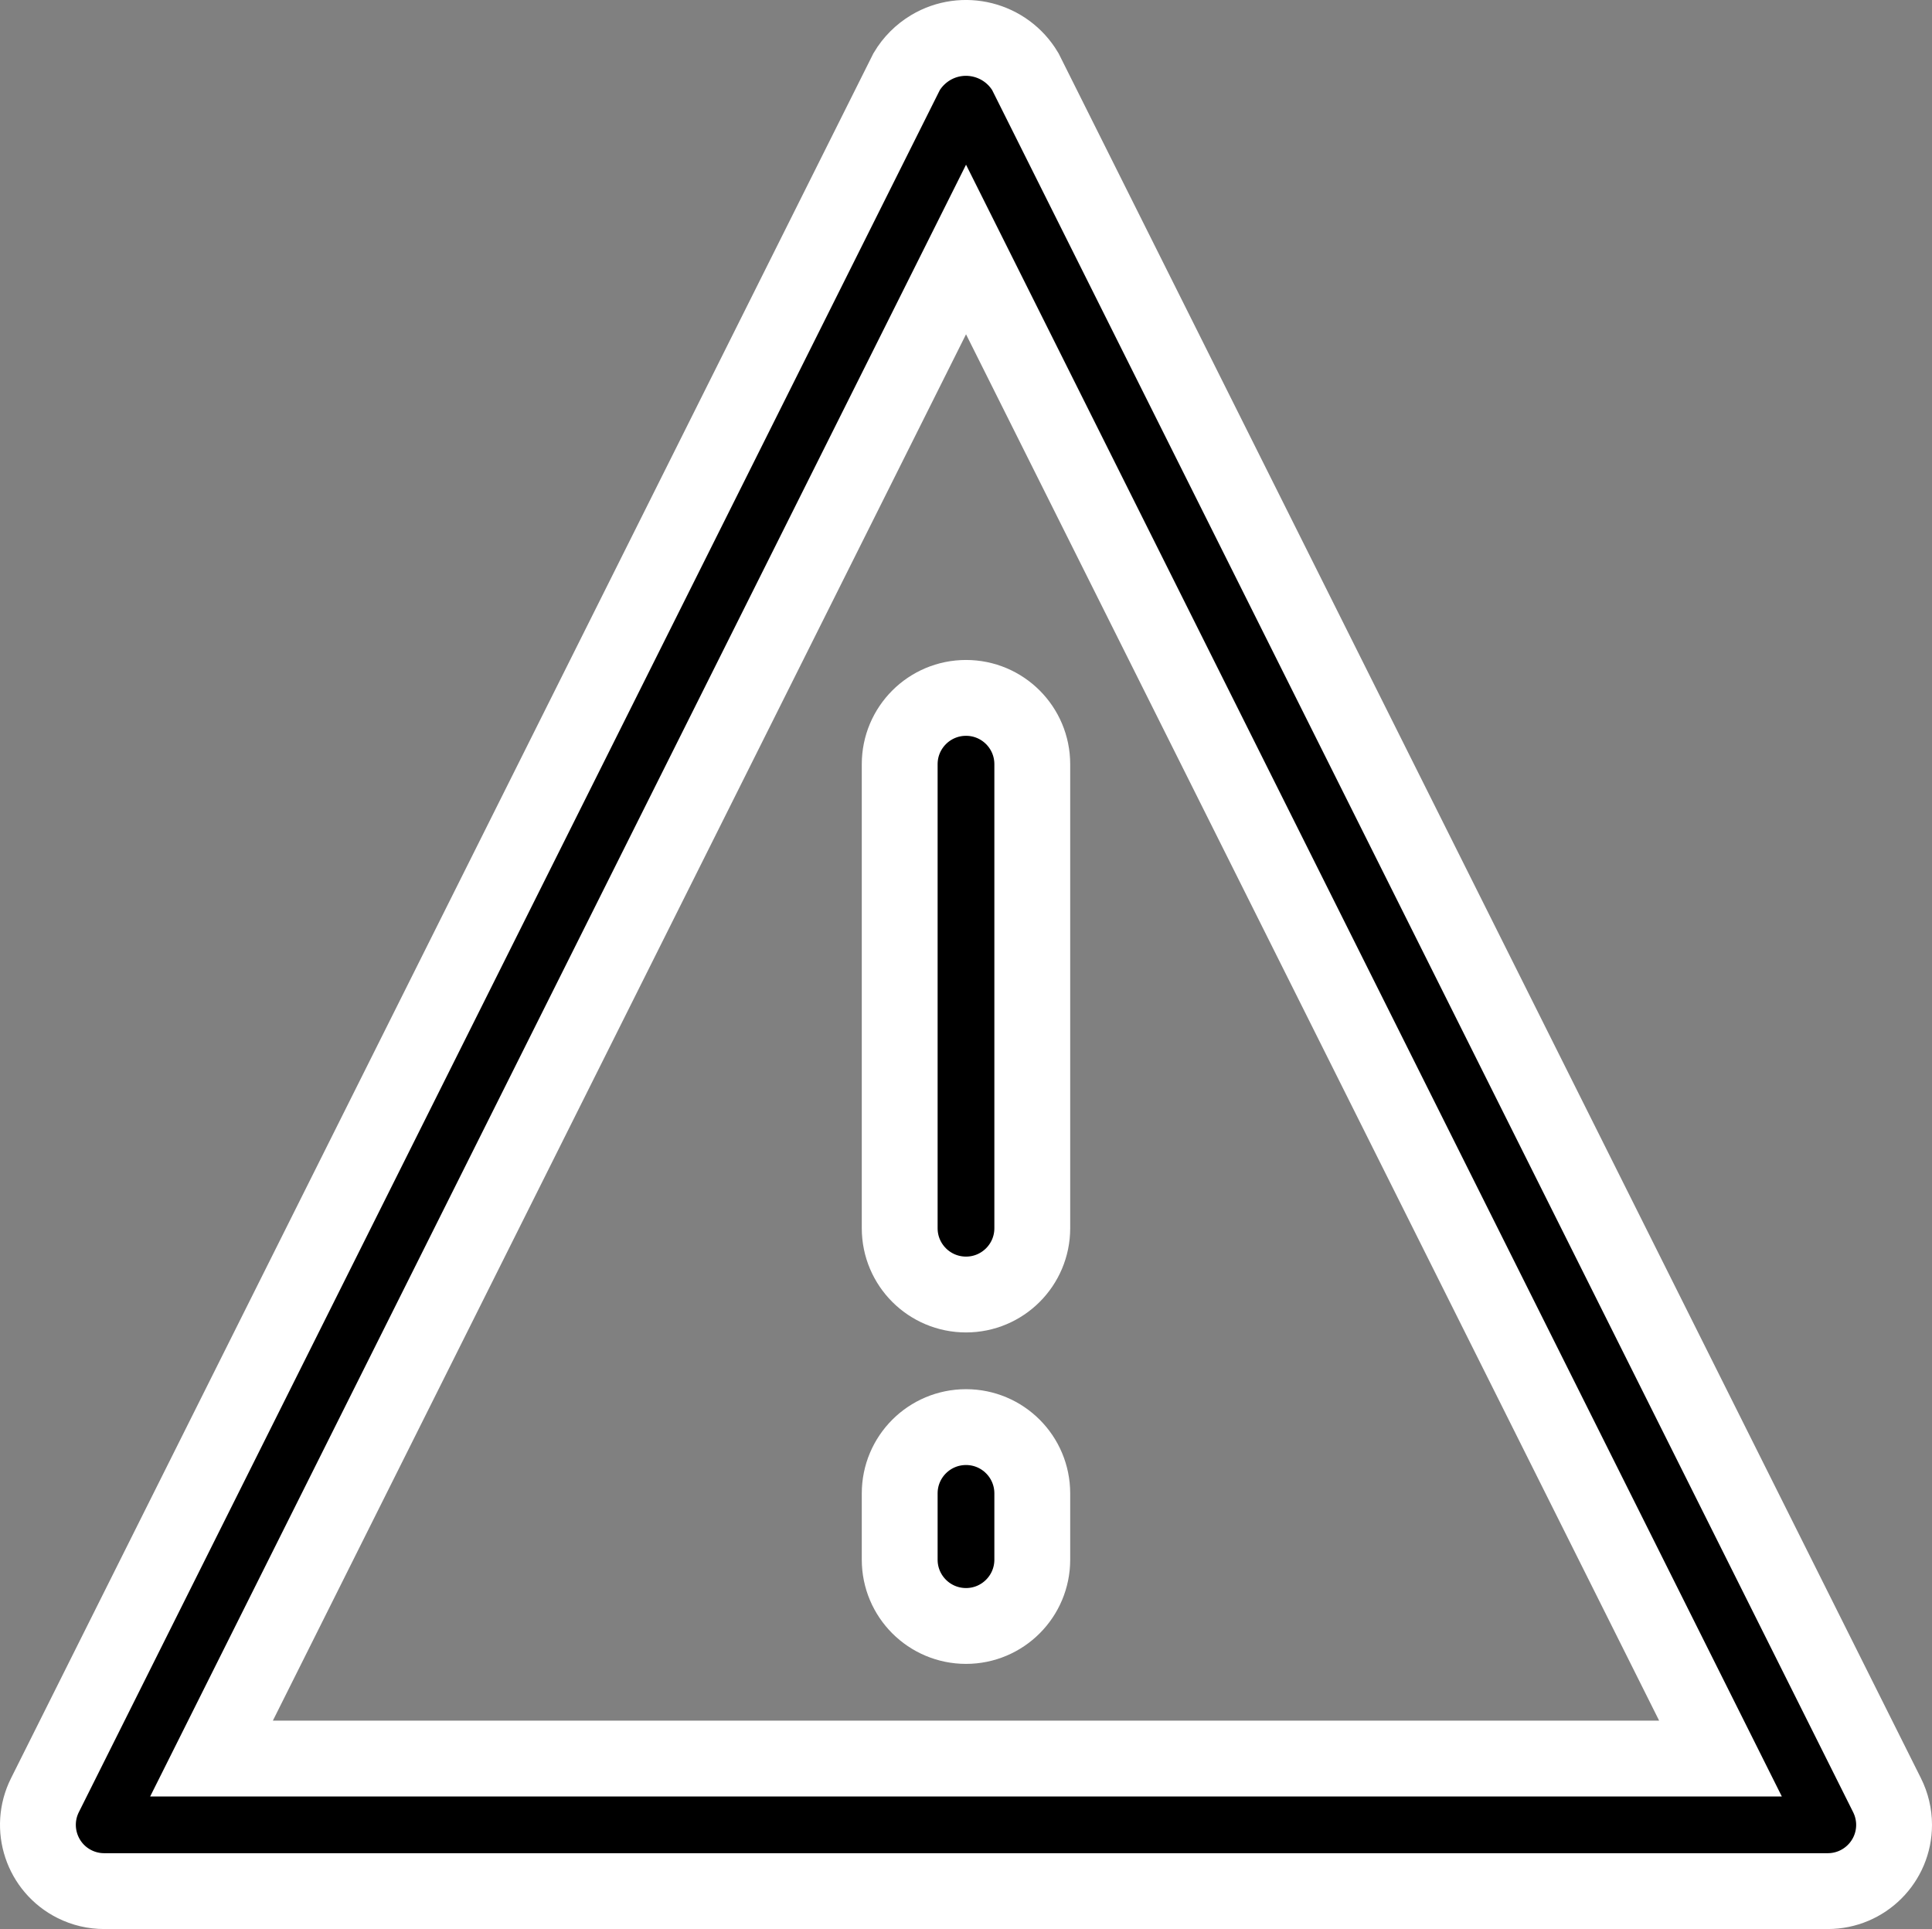
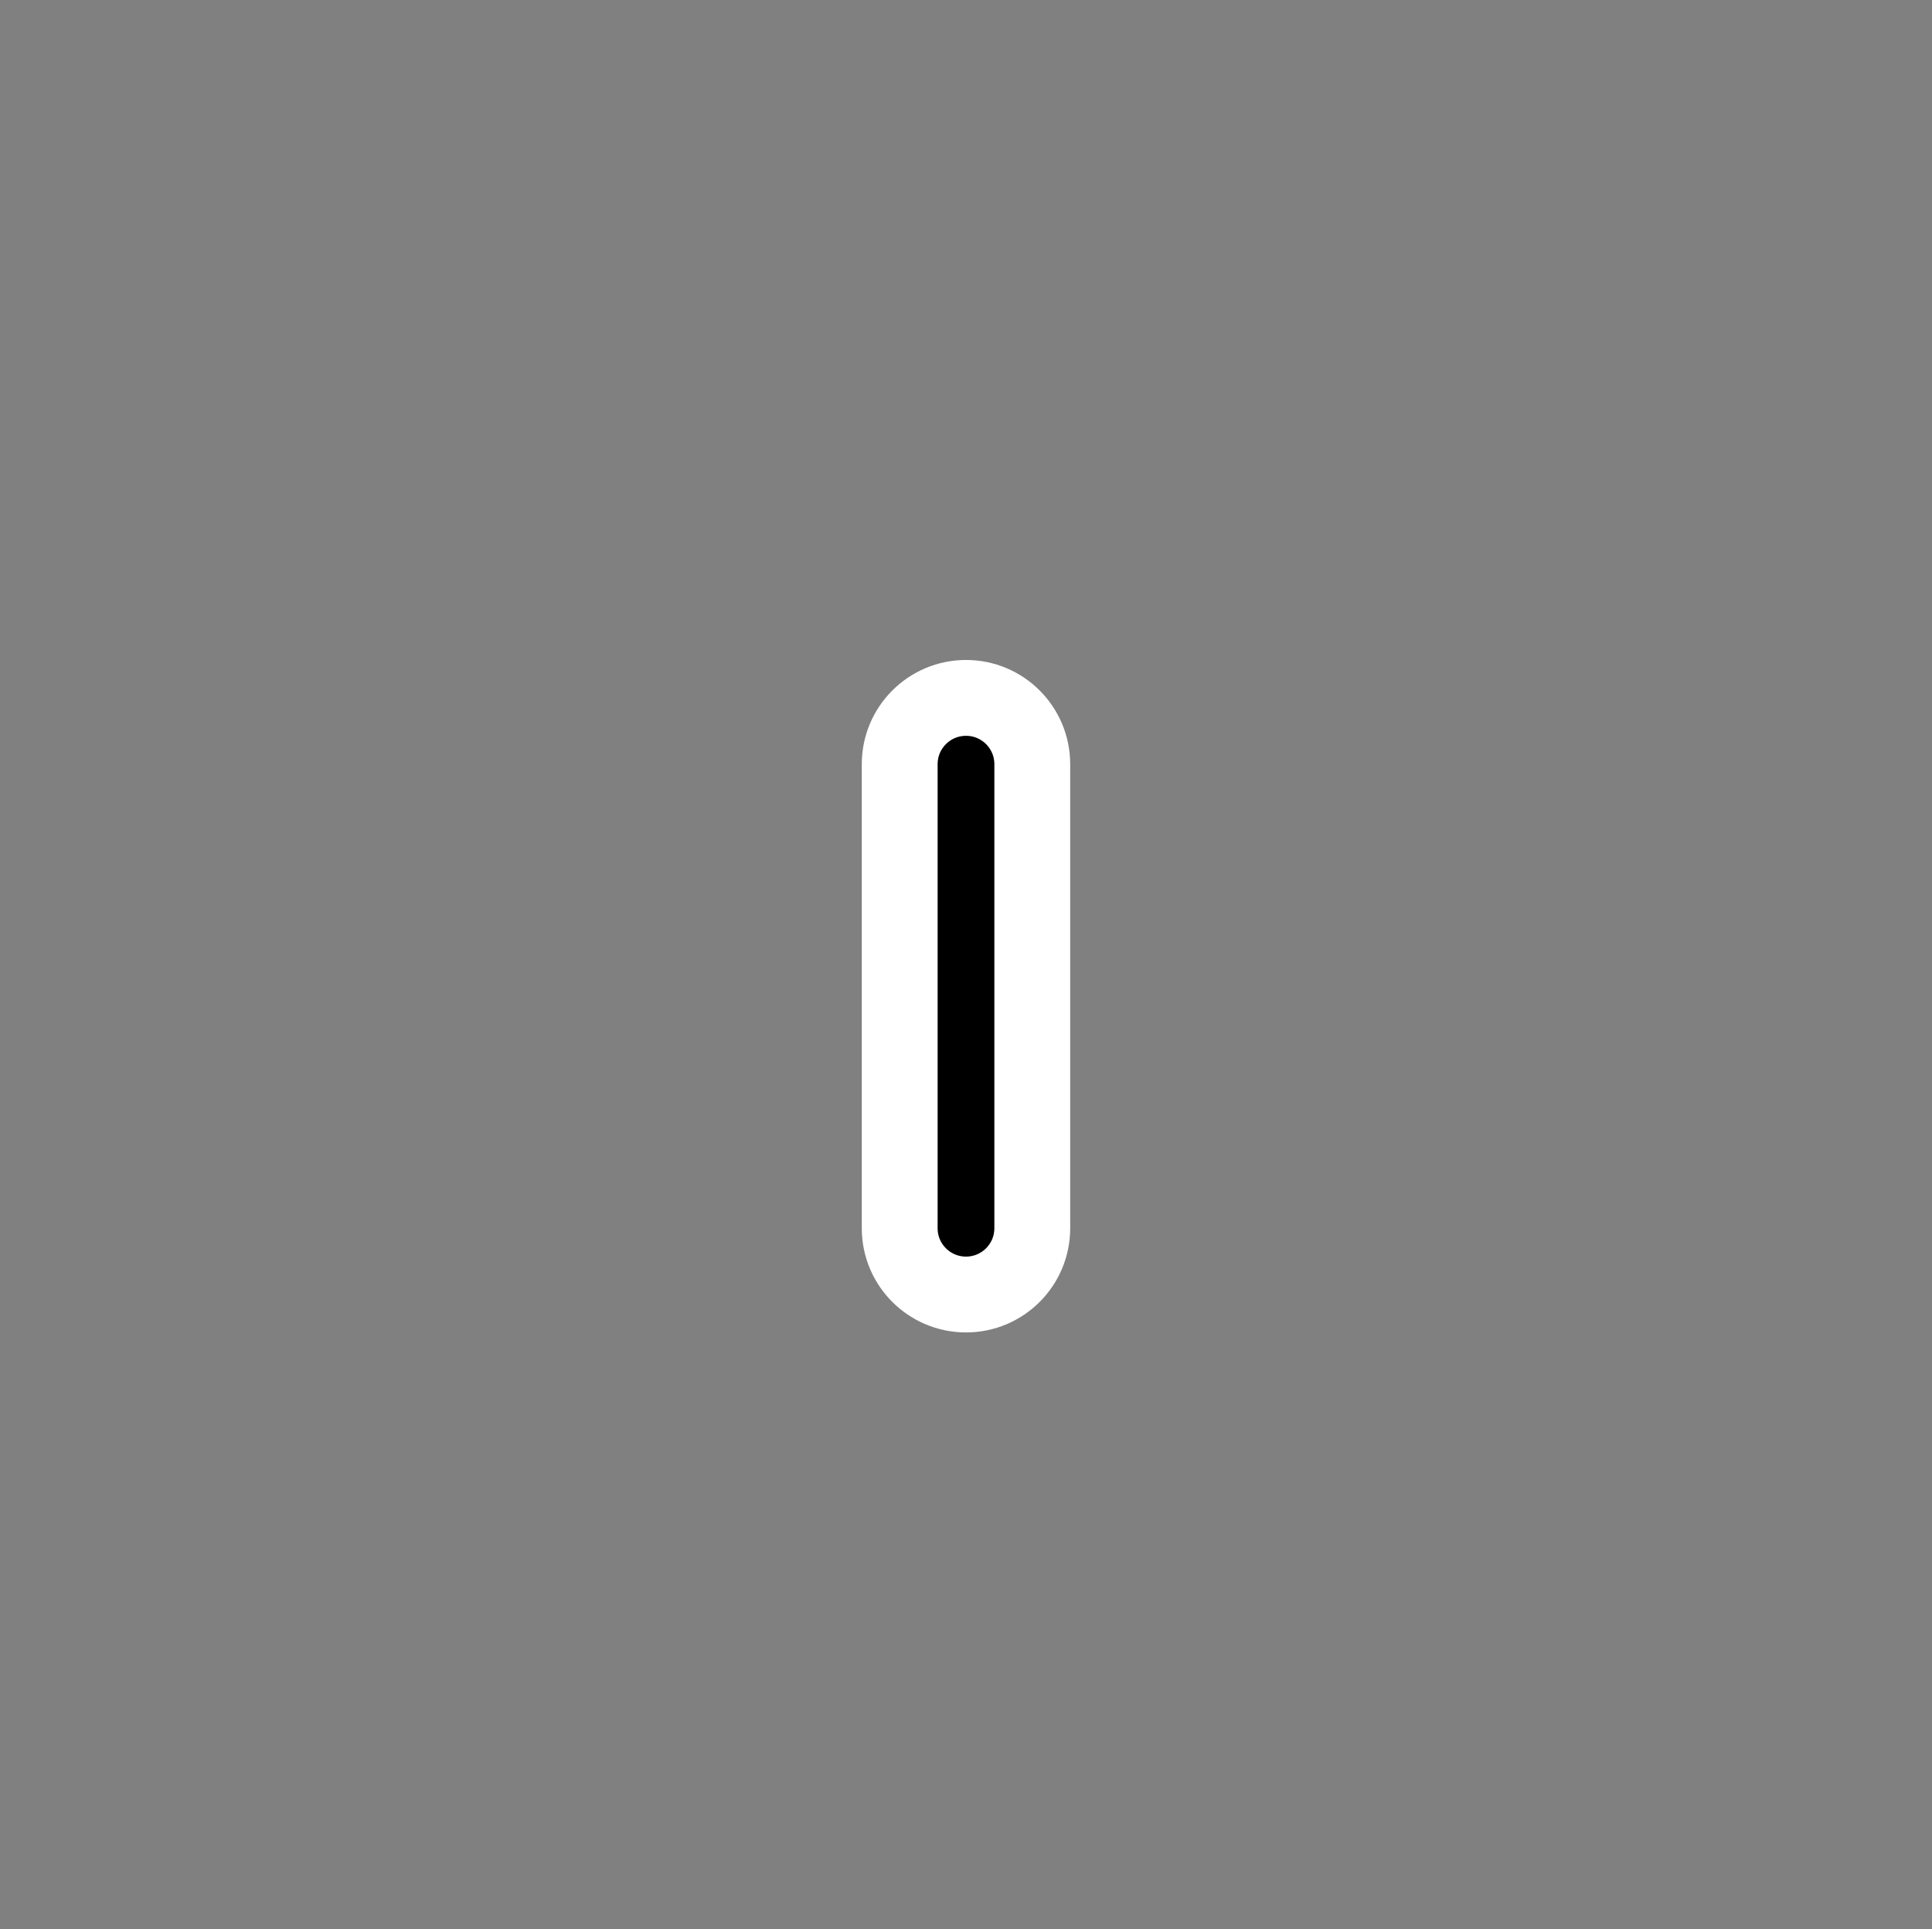
<svg xmlns="http://www.w3.org/2000/svg" version="1.1" id="Layer_1" x="0px" y="0px" width="86.617px" height="86.481px" viewBox="0 0 86.617 86.481" enable-background="new 0 0 86.617 86.481" xml:space="preserve">
  <rect x="0" y="0" width="86.617" height="86.481" fill="#808080" stroke="none" />
  <g>
    <g>
      <g>
-         <path stroke="#FFFFFF" stroke-width="3.4" stroke-miterlimit="10" d="M84.602,80.481L45.968,3.211     c-0.877-1.469-2.776-1.95-4.246-1.075c-0.44,0.264-0.81,0.632-1.074,1.075L2.014,80.481c-0.734,1.468-0.138,3.253,1.329,3.986     c0.414,0.207,0.87,0.314,1.332,0.313h77.268c1.642,0,2.973-1.329,2.974-2.97C84.917,81.349,84.808,80.894,84.602,80.481z      M9.483,78.837L43.31,11.185l33.824,67.652H9.483z" />
-       </g>
+         </g>
    </g>
    <g>
      <g>
        <path stroke="#FFFFFF" stroke-width="3.4" stroke-miterlimit="10" d="M43.31,31.287c-1.644,0-2.974,1.331-2.974,2.972v20.803     c0,1.642,1.33,2.972,2.974,2.972c1.64,0,2.97-1.331,2.97-2.972V34.259C46.28,32.617,44.95,31.287,43.31,31.287z" />
      </g>
    </g>
    <g>
      <g>
-         <path stroke="#FFFFFF" stroke-width="3.4" stroke-miterlimit="10" d="M43.31,63.978c-1.644,0-2.974,1.33-2.974,2.972v2.971     c0,1.642,1.33,2.972,2.974,2.972c1.64,0,2.97-1.331,2.97-2.972V66.95C46.28,65.308,44.95,63.978,43.31,63.978z" />
-       </g>
+         </g>
    </g>
  </g>
</svg>